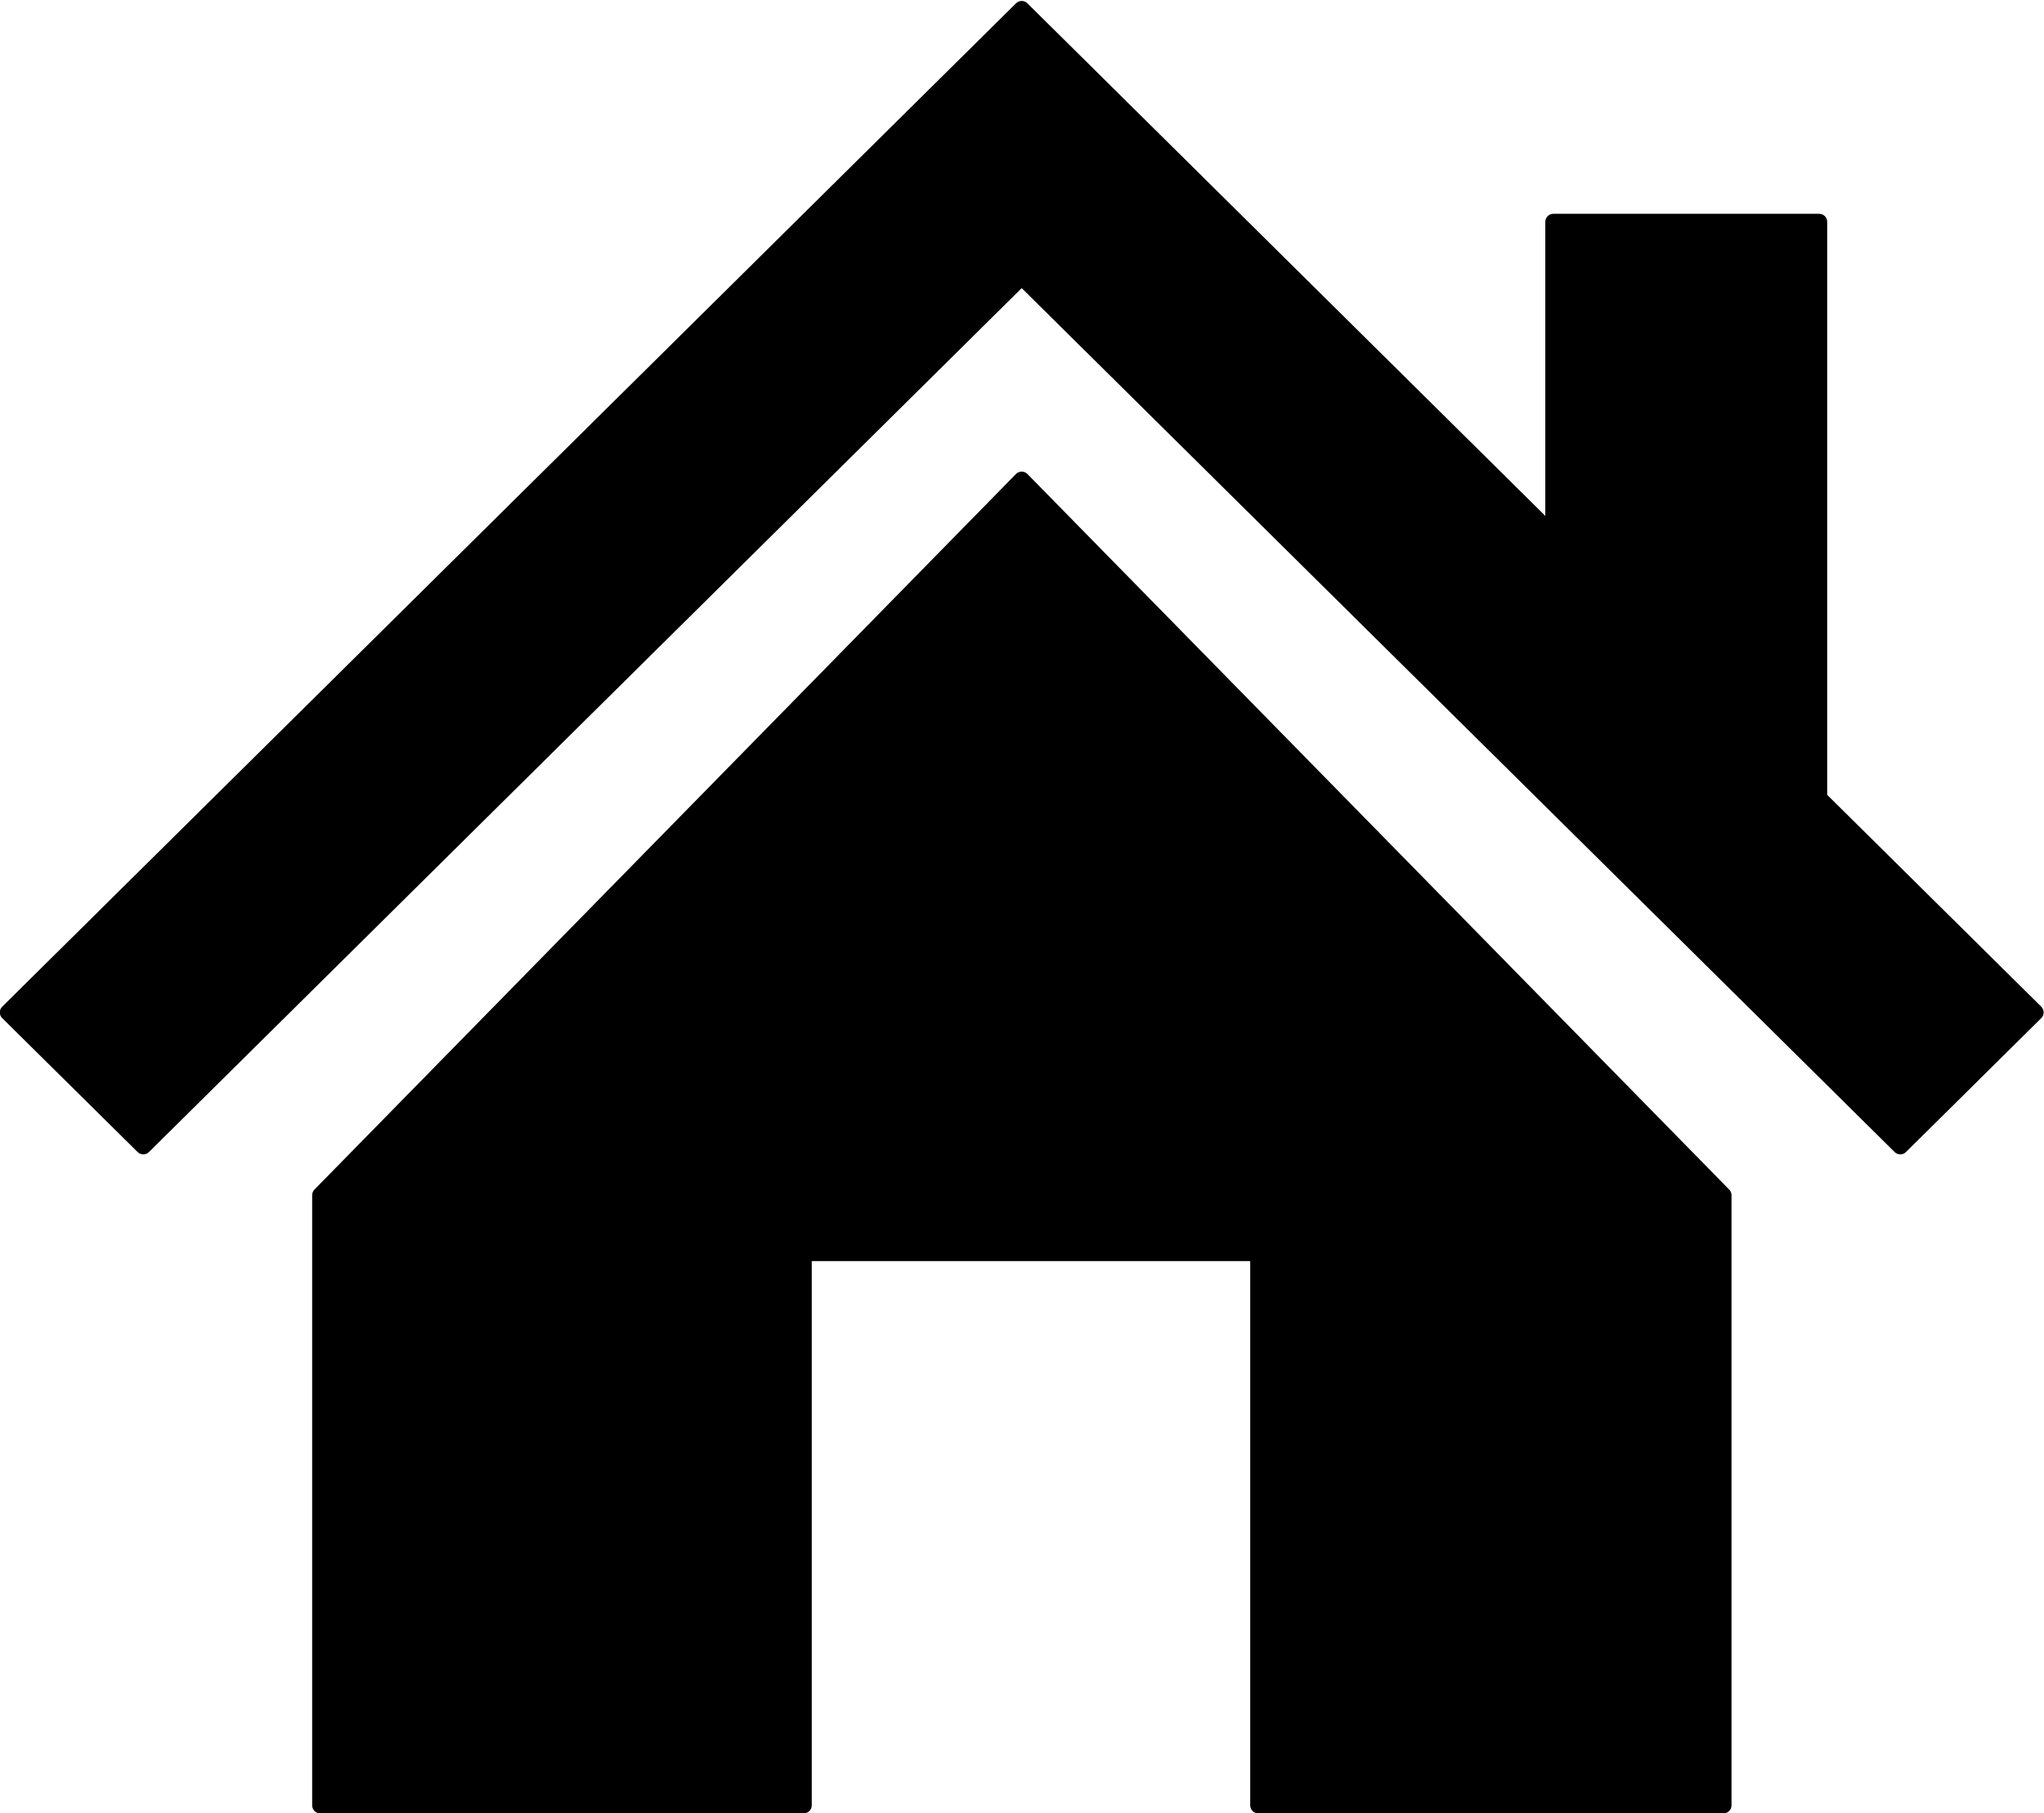
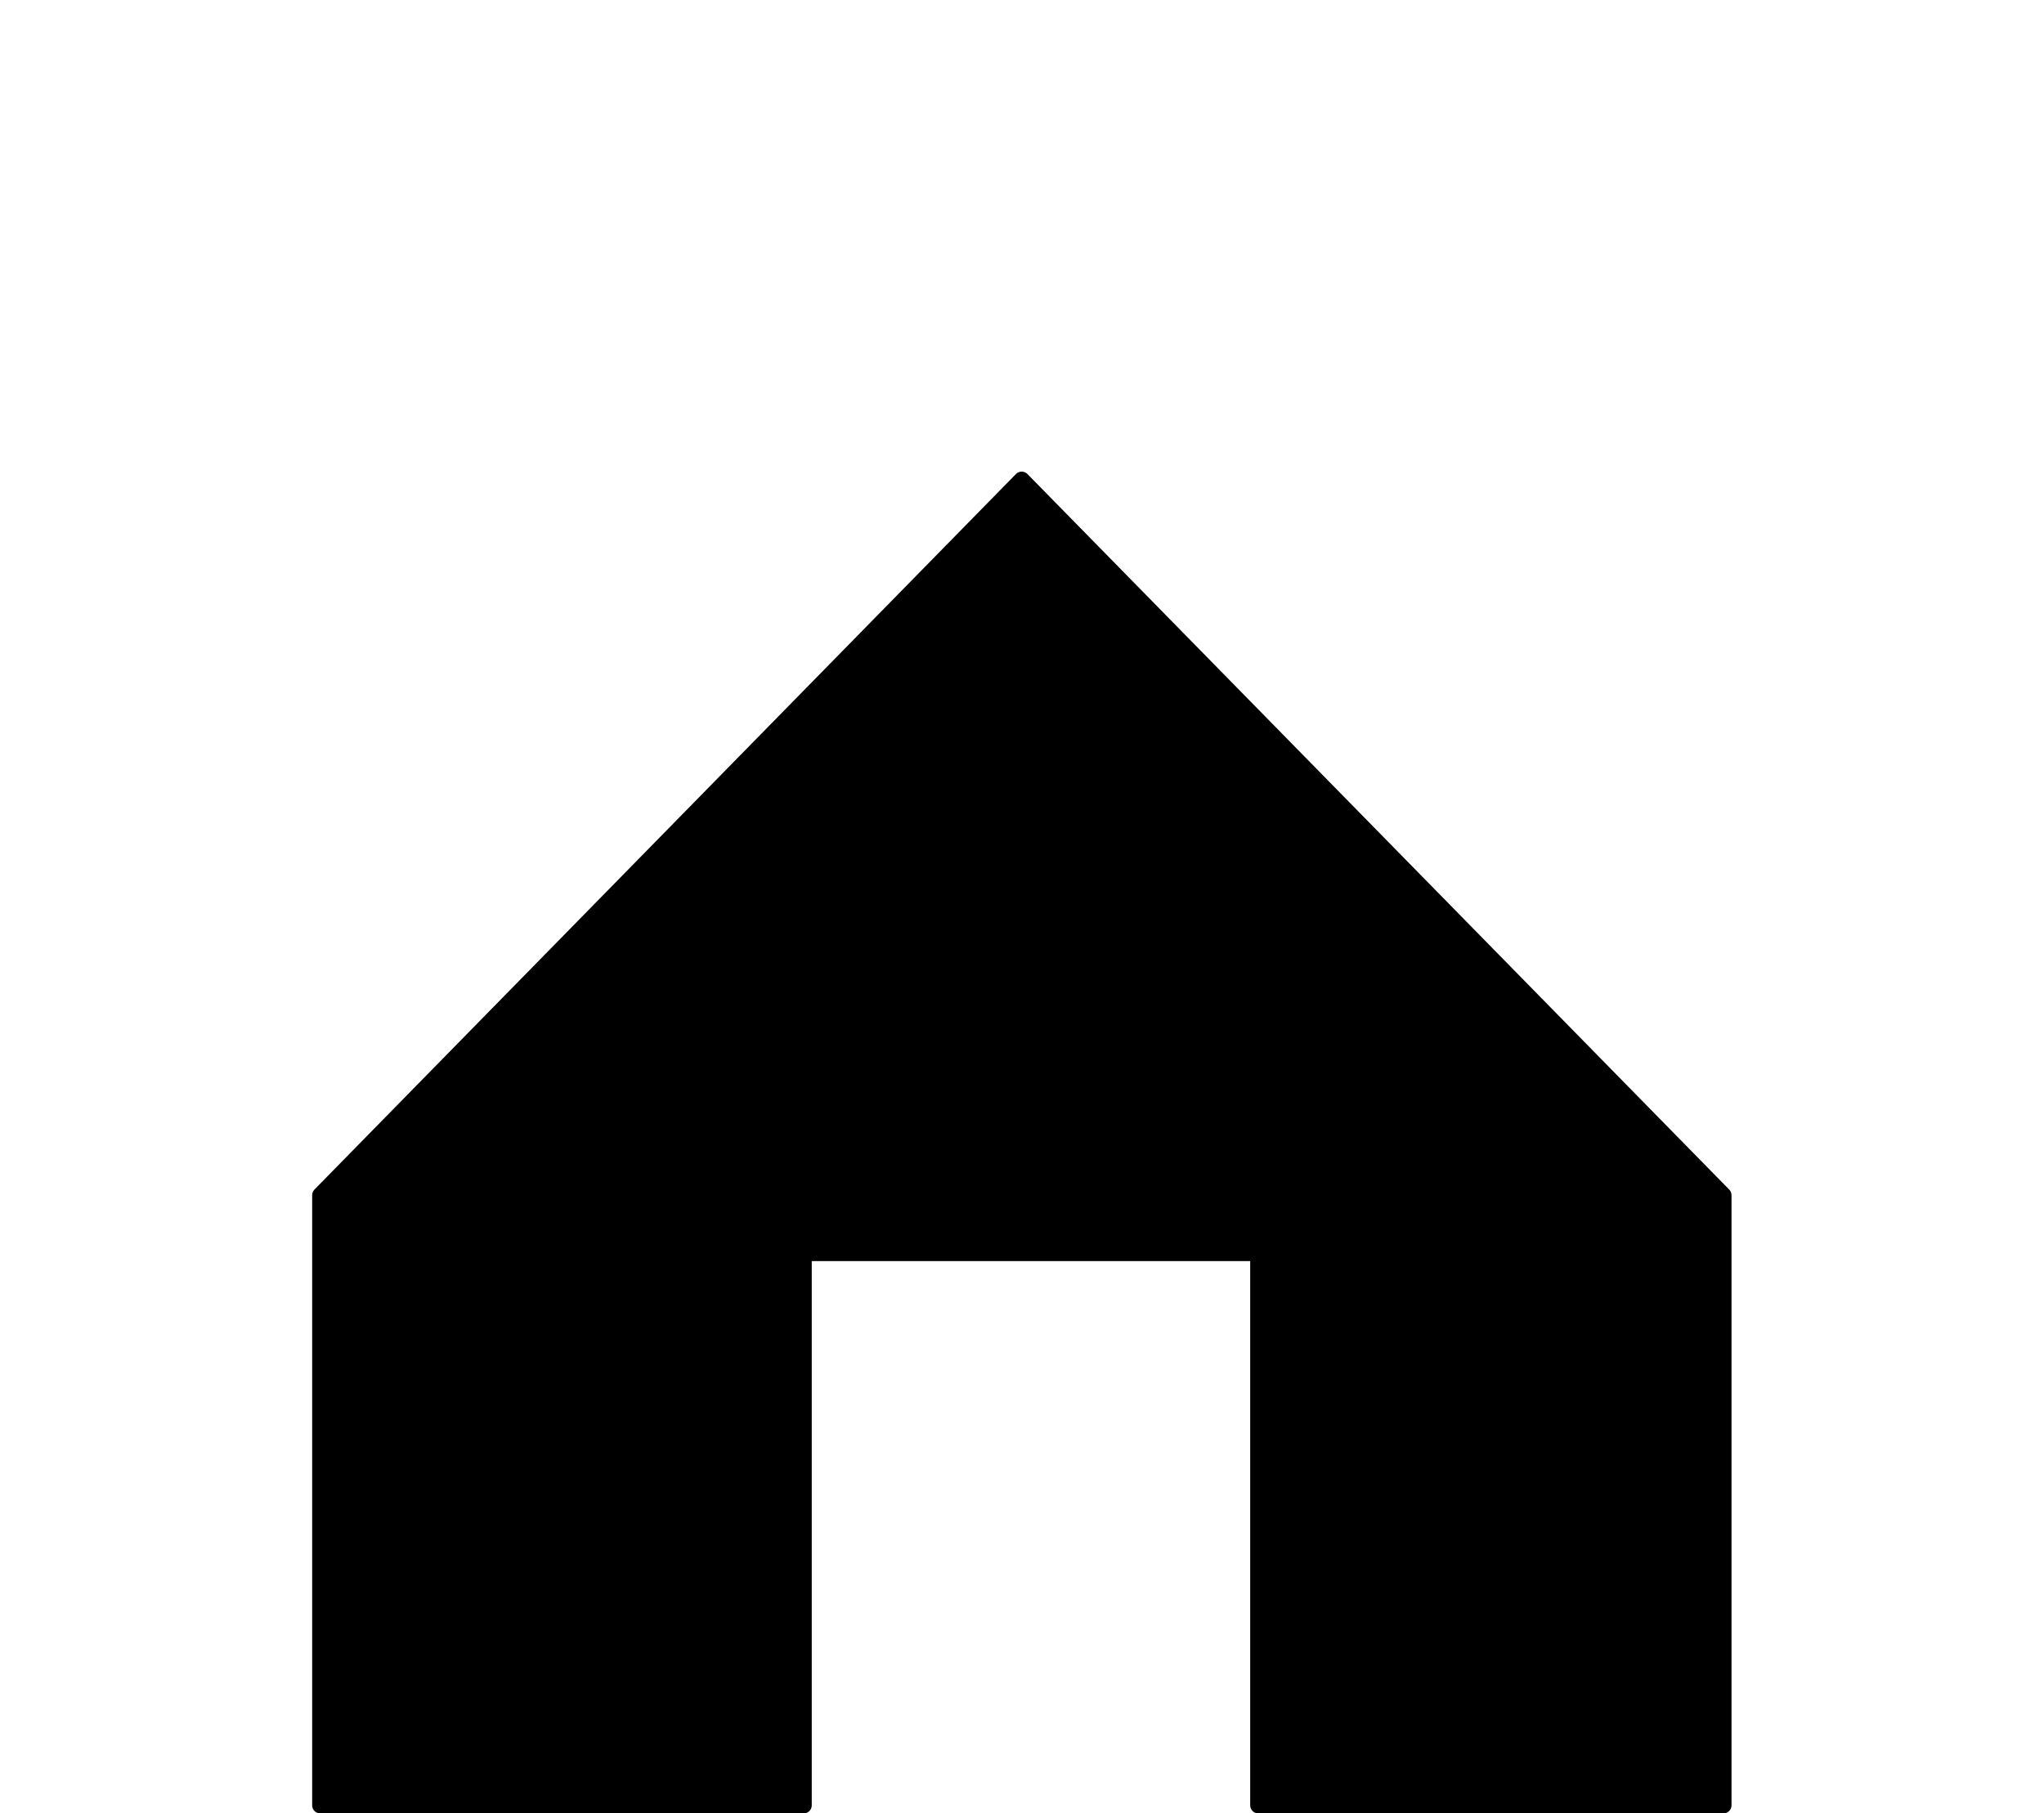
<svg xmlns="http://www.w3.org/2000/svg" fill="#000000" height="339.4" preserveAspectRatio="xMidYMid meet" version="1" viewBox="21.4 42.8 382.5 339.4" width="382.5" zoomAndPan="magnify">
  <g>
    <g id="change1_1">
-       <path d="M 361.828 192.203 L 361.828 84.316 L 312.078 84.316 L 312.078 142.957 L 212.594 44.477 L 22.863 232.301 L 48.215 257.379 L 212.594 94.621 L 377.012 257.379 L 402.336 232.301 L 361.828 192.203" fill="#000000" />
-     </g>
+       </g>
    <g id="change2_1">
-       <path d="M 361.828 192.203 L 363.328 192.203 L 363.328 84.316 C 363.328 83.922 363.168 83.535 362.891 83.254 C 362.609 82.977 362.223 82.816 361.828 82.816 L 312.078 82.816 C 311.684 82.816 311.301 82.977 311.02 83.254 C 310.738 83.531 310.578 83.922 310.578 84.316 L 310.578 139.363 L 213.648 43.41 C 213.062 42.832 212.125 42.832 211.539 43.41 L 21.809 231.234 C 21.523 231.516 21.363 231.902 21.363 232.301 C 21.363 232.703 21.523 233.086 21.809 233.367 L 47.16 258.441 C 47.746 259.023 48.684 259.023 49.27 258.441 L 212.594 96.73 L 375.953 258.441 C 376.539 259.023 377.48 259.023 378.066 258.441 L 403.391 233.367 C 403.676 233.086 403.836 232.703 403.836 232.301 C 403.836 231.902 403.676 231.516 403.391 231.234 L 362.883 191.137 L 361.828 192.203 L 363.328 192.203 L 361.828 192.203 L 360.773 193.27 L 400.203 232.301 L 377.012 255.266 L 213.648 93.555 C 213.062 92.977 212.125 92.977 211.539 93.555 L 48.215 255.266 L 24.996 232.301 L 212.594 46.59 L 311.023 144.023 C 311.457 144.449 312.098 144.574 312.656 144.344 C 313.219 144.109 313.578 143.562 313.578 142.957 L 313.578 85.816 L 360.328 85.816 L 360.328 192.203 C 360.328 192.605 360.488 192.988 360.773 193.27 L 361.828 192.203" fill="#000000" />
-     </g>
+       </g>
    <g id="change1_2">
      <path d="M 81.316 266.508 L 81.316 380.723 L 171.805 380.723 L 171.805 277.344 L 256.855 277.344 L 256.855 380.723 L 343.922 380.723 L 343.922 266.508 L 212.594 132.574 L 81.316 266.508" fill="#000000" />
    </g>
    <g id="change2_2">
      <path d="M 81.316 266.508 L 79.816 266.508 L 79.816 380.723 C 79.816 381.117 79.977 381.504 80.254 381.785 C 80.535 382.062 80.922 382.223 81.316 382.223 L 171.805 382.223 C 172.199 382.223 172.586 382.062 172.863 381.785 C 173.145 381.504 173.305 381.117 173.305 380.723 L 173.305 278.844 L 255.355 278.844 L 255.355 380.723 C 255.355 381.117 255.516 381.504 255.793 381.785 C 256.074 382.062 256.461 382.223 256.855 382.223 L 343.922 382.223 C 344.316 382.223 344.703 382.062 344.98 381.785 C 345.262 381.504 345.422 381.117 345.422 380.723 L 345.422 266.508 C 345.422 266.113 345.27 265.742 344.992 265.461 L 213.664 131.523 C 213.383 131.238 212.992 131.074 212.594 131.074 C 212.191 131.074 211.805 131.238 211.523 131.523 L 80.242 265.461 C 79.969 265.742 79.816 266.113 79.816 266.508 L 81.316 266.508 L 82.387 267.559 L 212.594 134.715 L 342.422 267.121 L 342.422 379.223 L 258.355 379.223 L 258.355 277.344 C 258.355 276.945 258.195 276.562 257.914 276.281 C 257.637 276.004 257.25 275.844 256.855 275.844 L 171.805 275.844 C 171.41 275.844 171.023 276.004 170.742 276.281 C 170.465 276.559 170.305 276.945 170.305 277.344 L 170.305 379.223 L 82.816 379.223 L 82.816 266.508 L 81.316 266.508 L 82.387 267.559 L 81.316 266.508" fill="#000000" />
    </g>
  </g>
</svg>